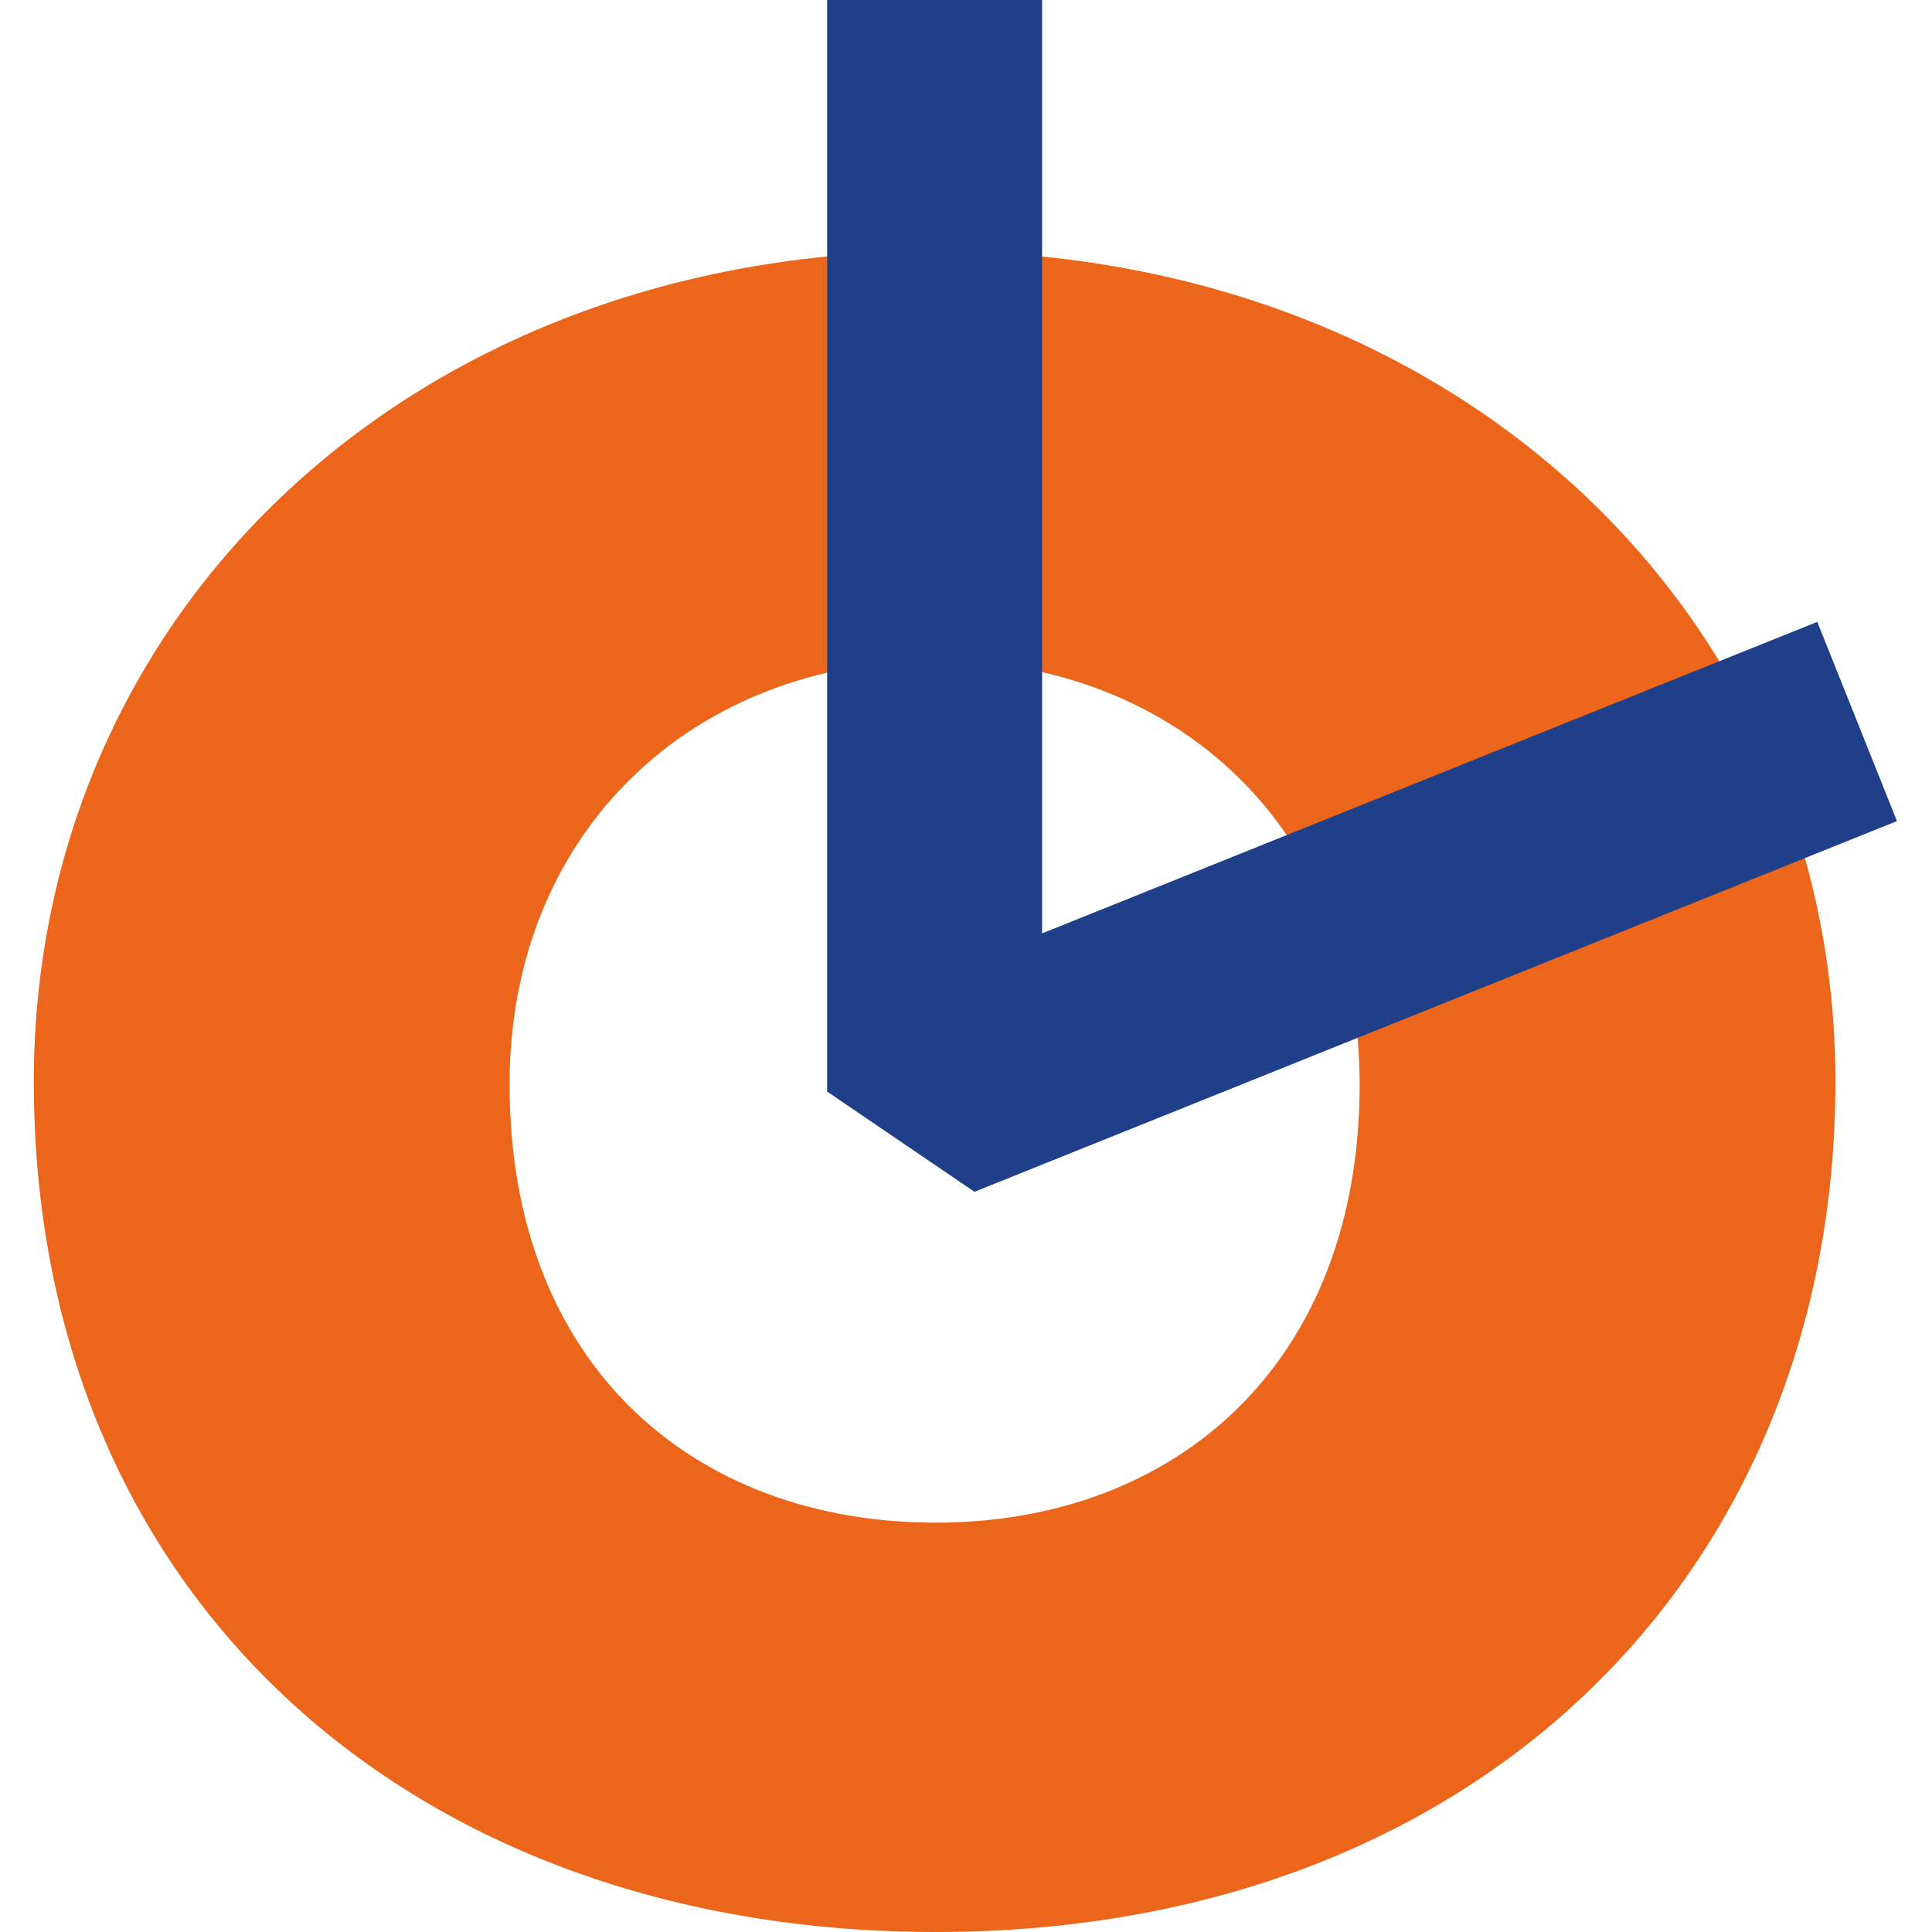
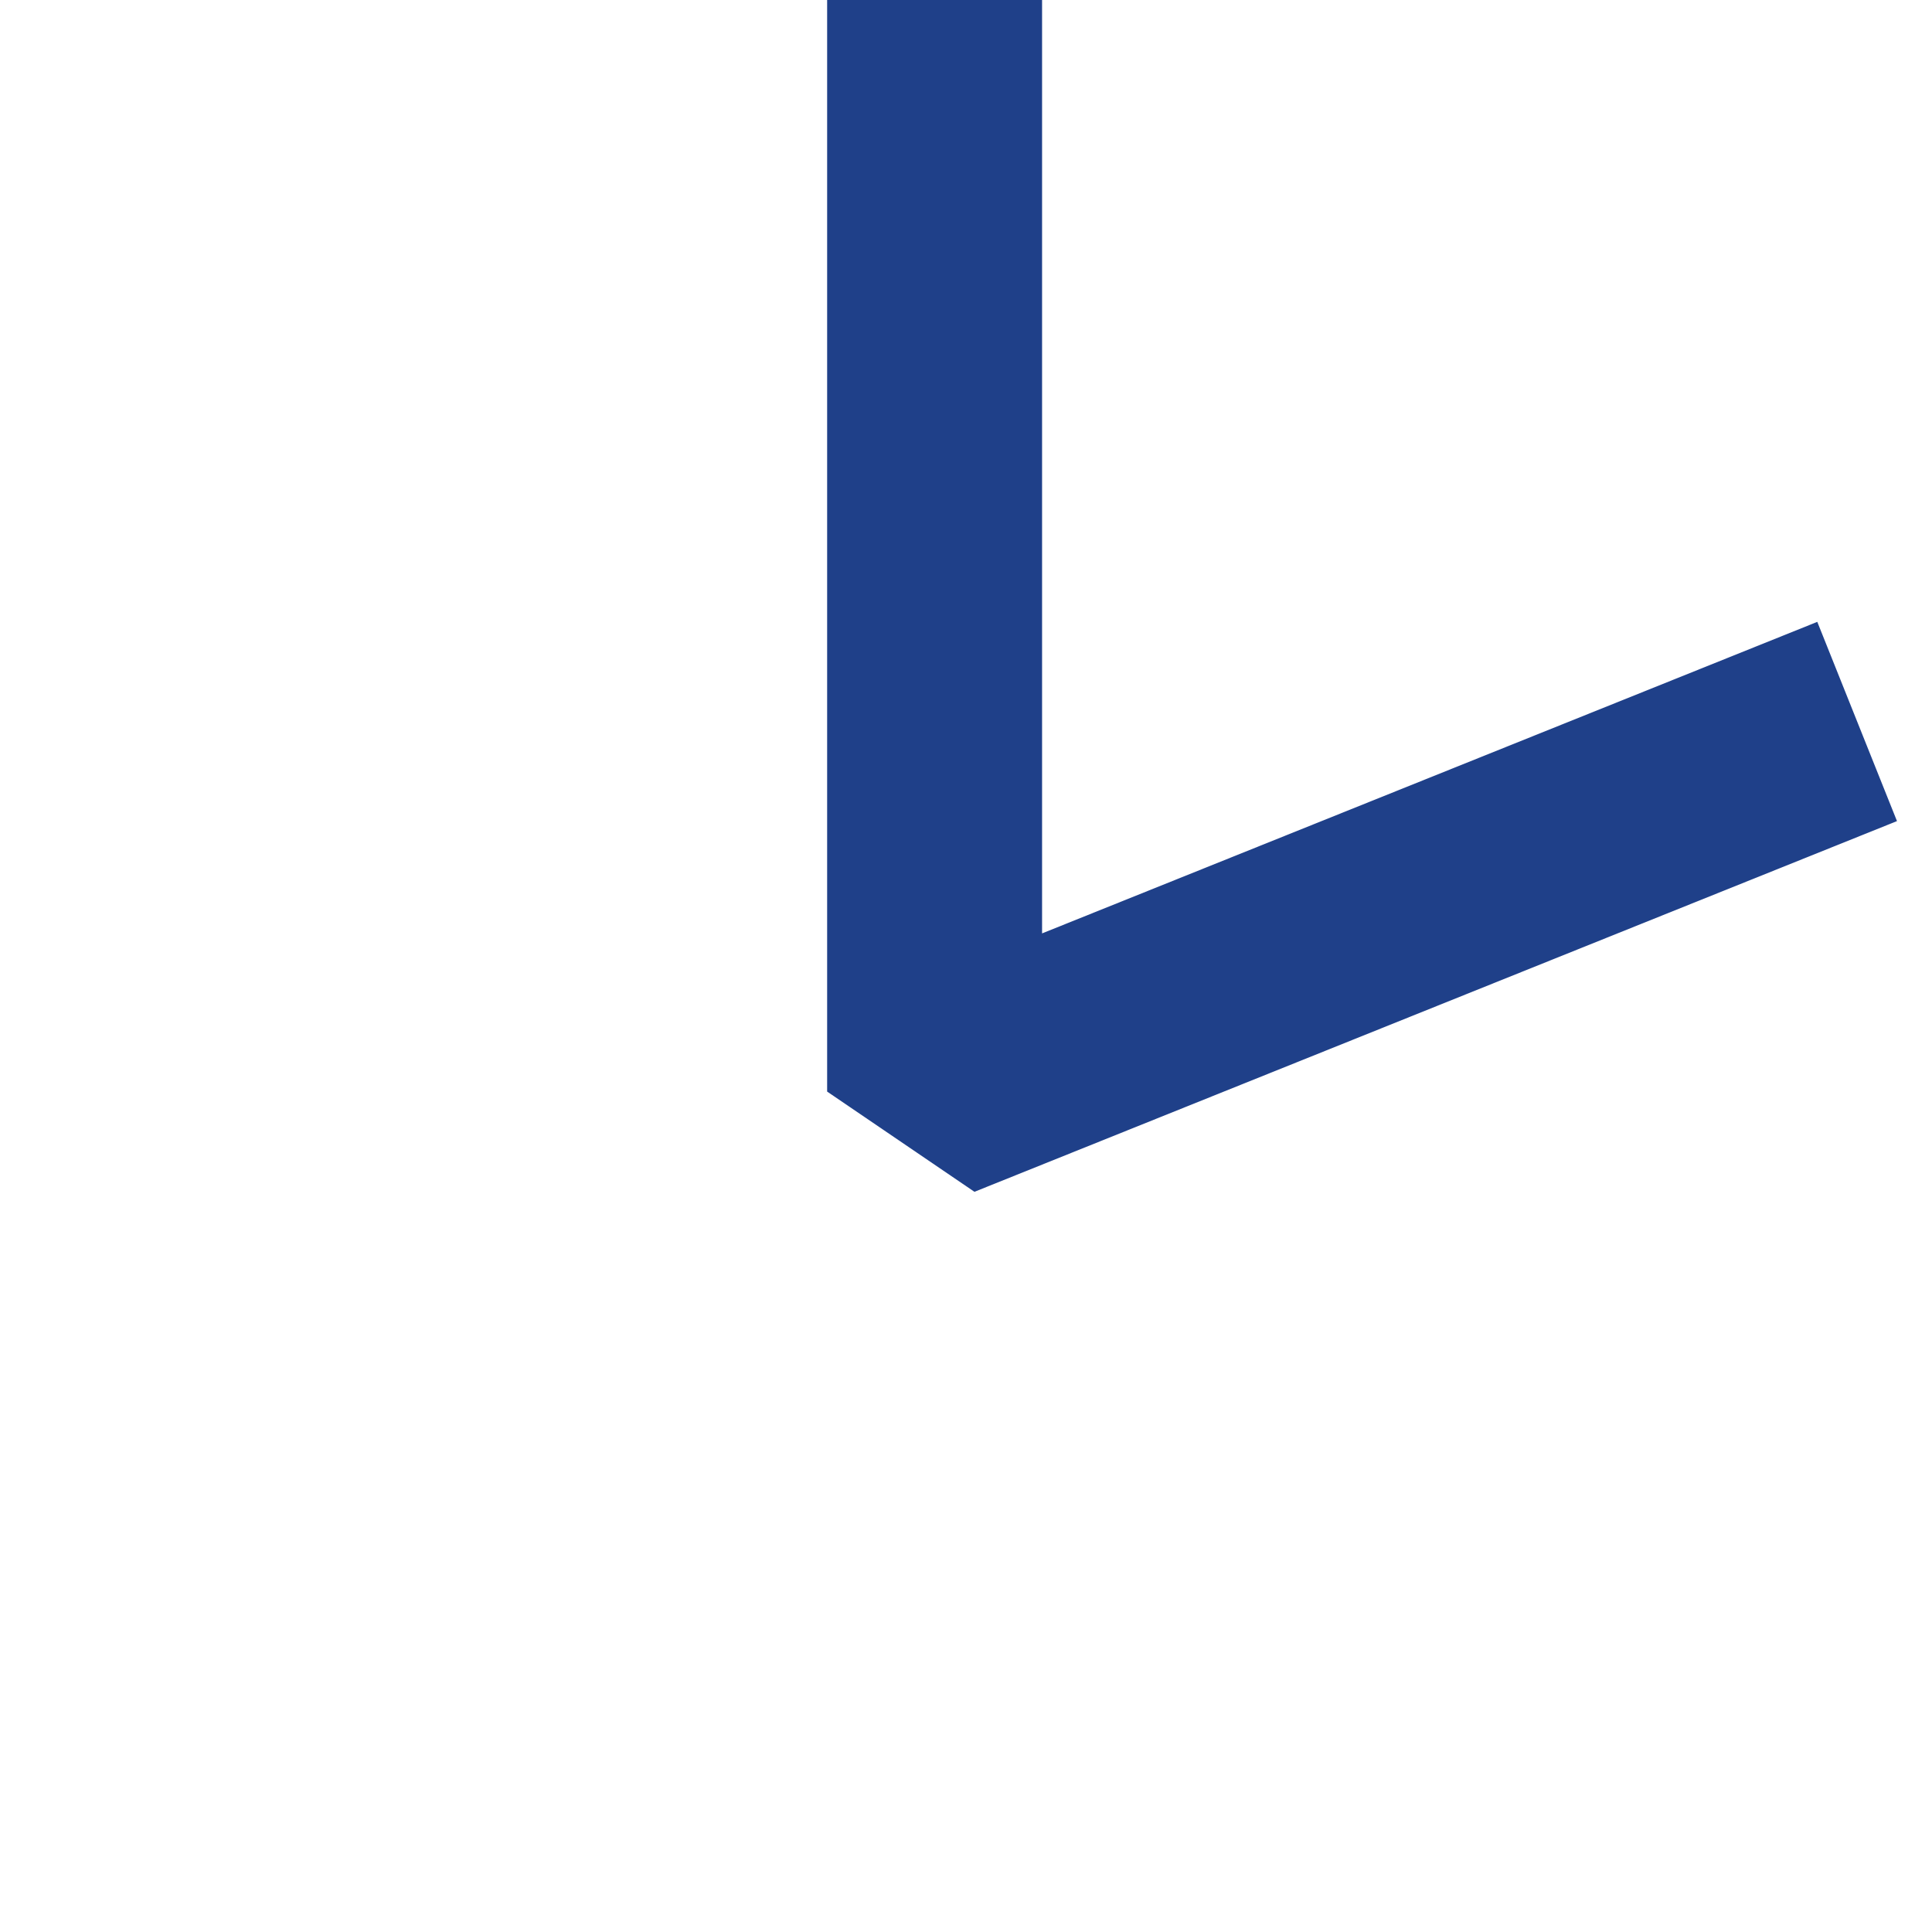
<svg xmlns="http://www.w3.org/2000/svg" version="1.1" id="Слой_1" x="0px" y="0px" viewBox="0 0 16 16" style="enable-background:new 0 0 16 16;" xml:space="preserve">
  <style type="text/css">
	.st0{fill:#EC671A;}
	.st1{fill:#1D3F8A;}
	.st2{fill:#FFFFFF;}
	.st3{fill:#EB661A;}
	.st4{fill:#1F4089;}
	.st5{fill:#1E3F89;}
</style>
  <g>
-     <path class="st3" d="M15.2,8.96C15.2,13,12.26,16,7.75,16c-4.35,0-7.47-2.79-7.47-7.04c0-3.9,3.14-6.88,7.47-6.88   C12.04,2.09,15.2,5.07,15.2,8.96z M4.22,8.98c0,2.33,1.53,3.63,3.53,3.63c1.98,0,3.51-1.31,3.51-3.63c0-2.1-1.51-3.51-3.51-3.51   C5.75,5.47,4.22,6.88,4.22,8.98z" />
    <g>
      <polygon class="st4" points="8.07,9.87 6.85,9.04 6.85,0 8.63,0 8.63,7.73 15.05,5.15 15.71,6.8   " />
    </g>
  </g>
</svg>